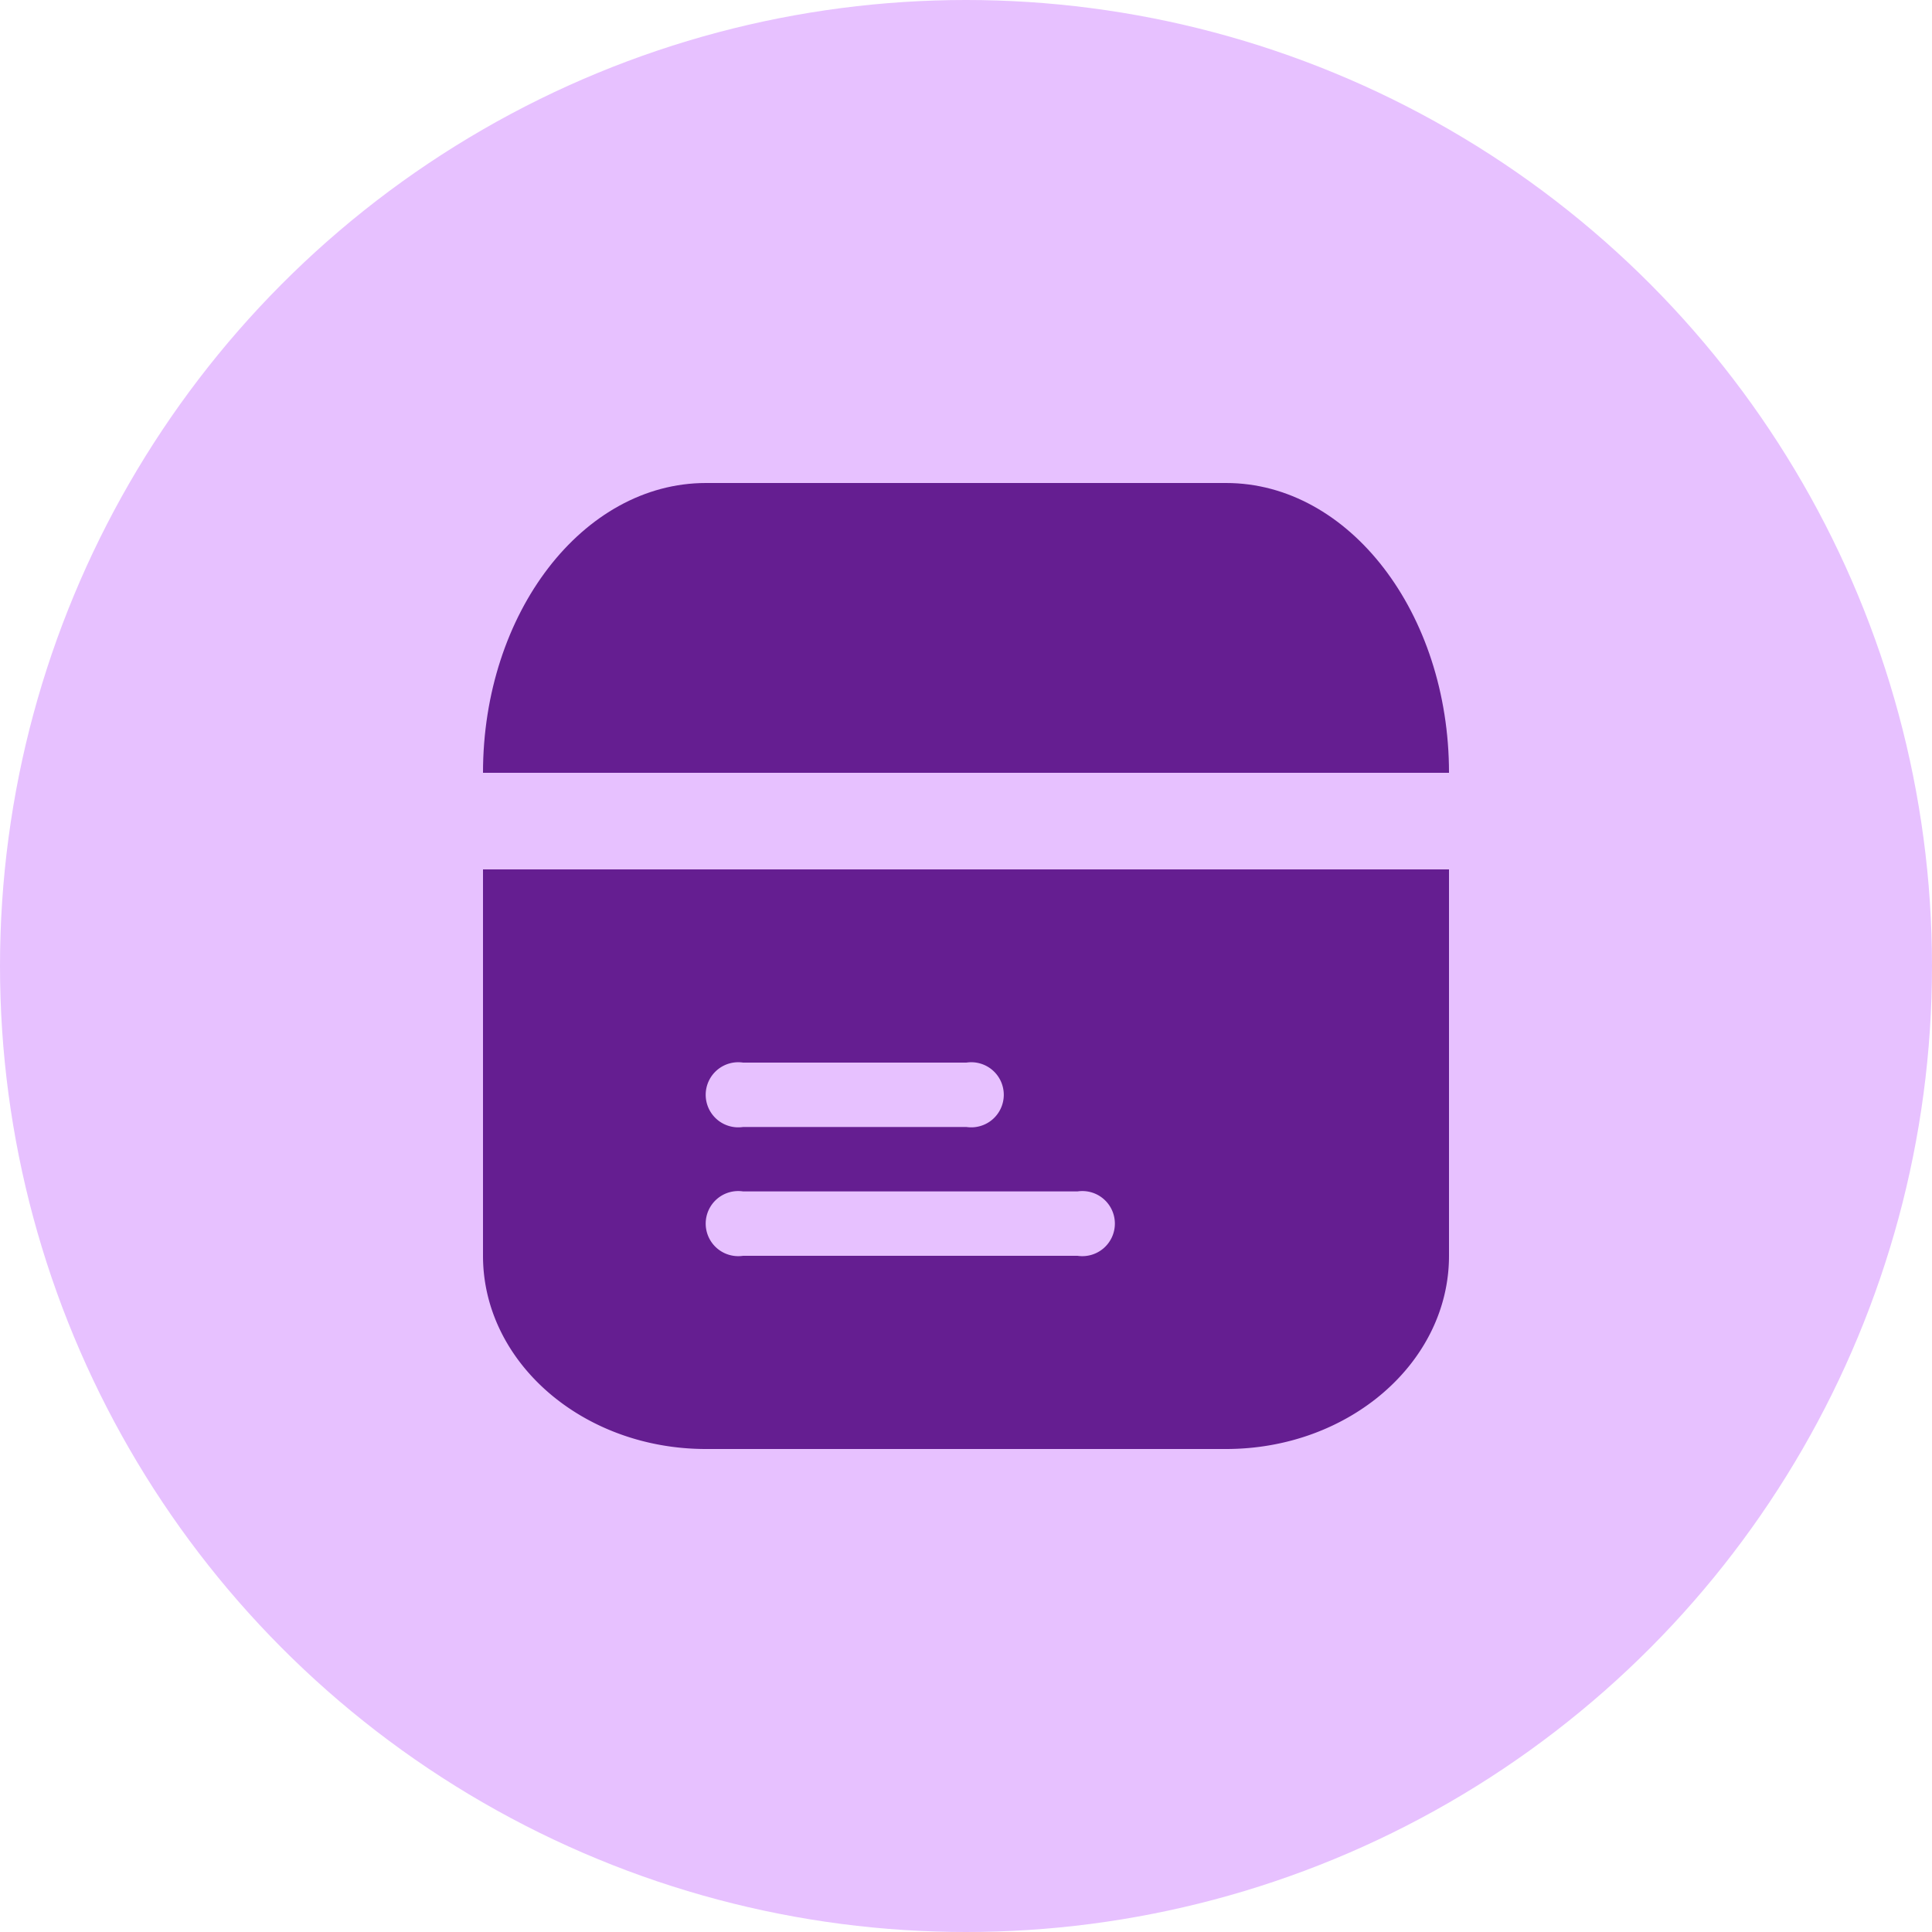
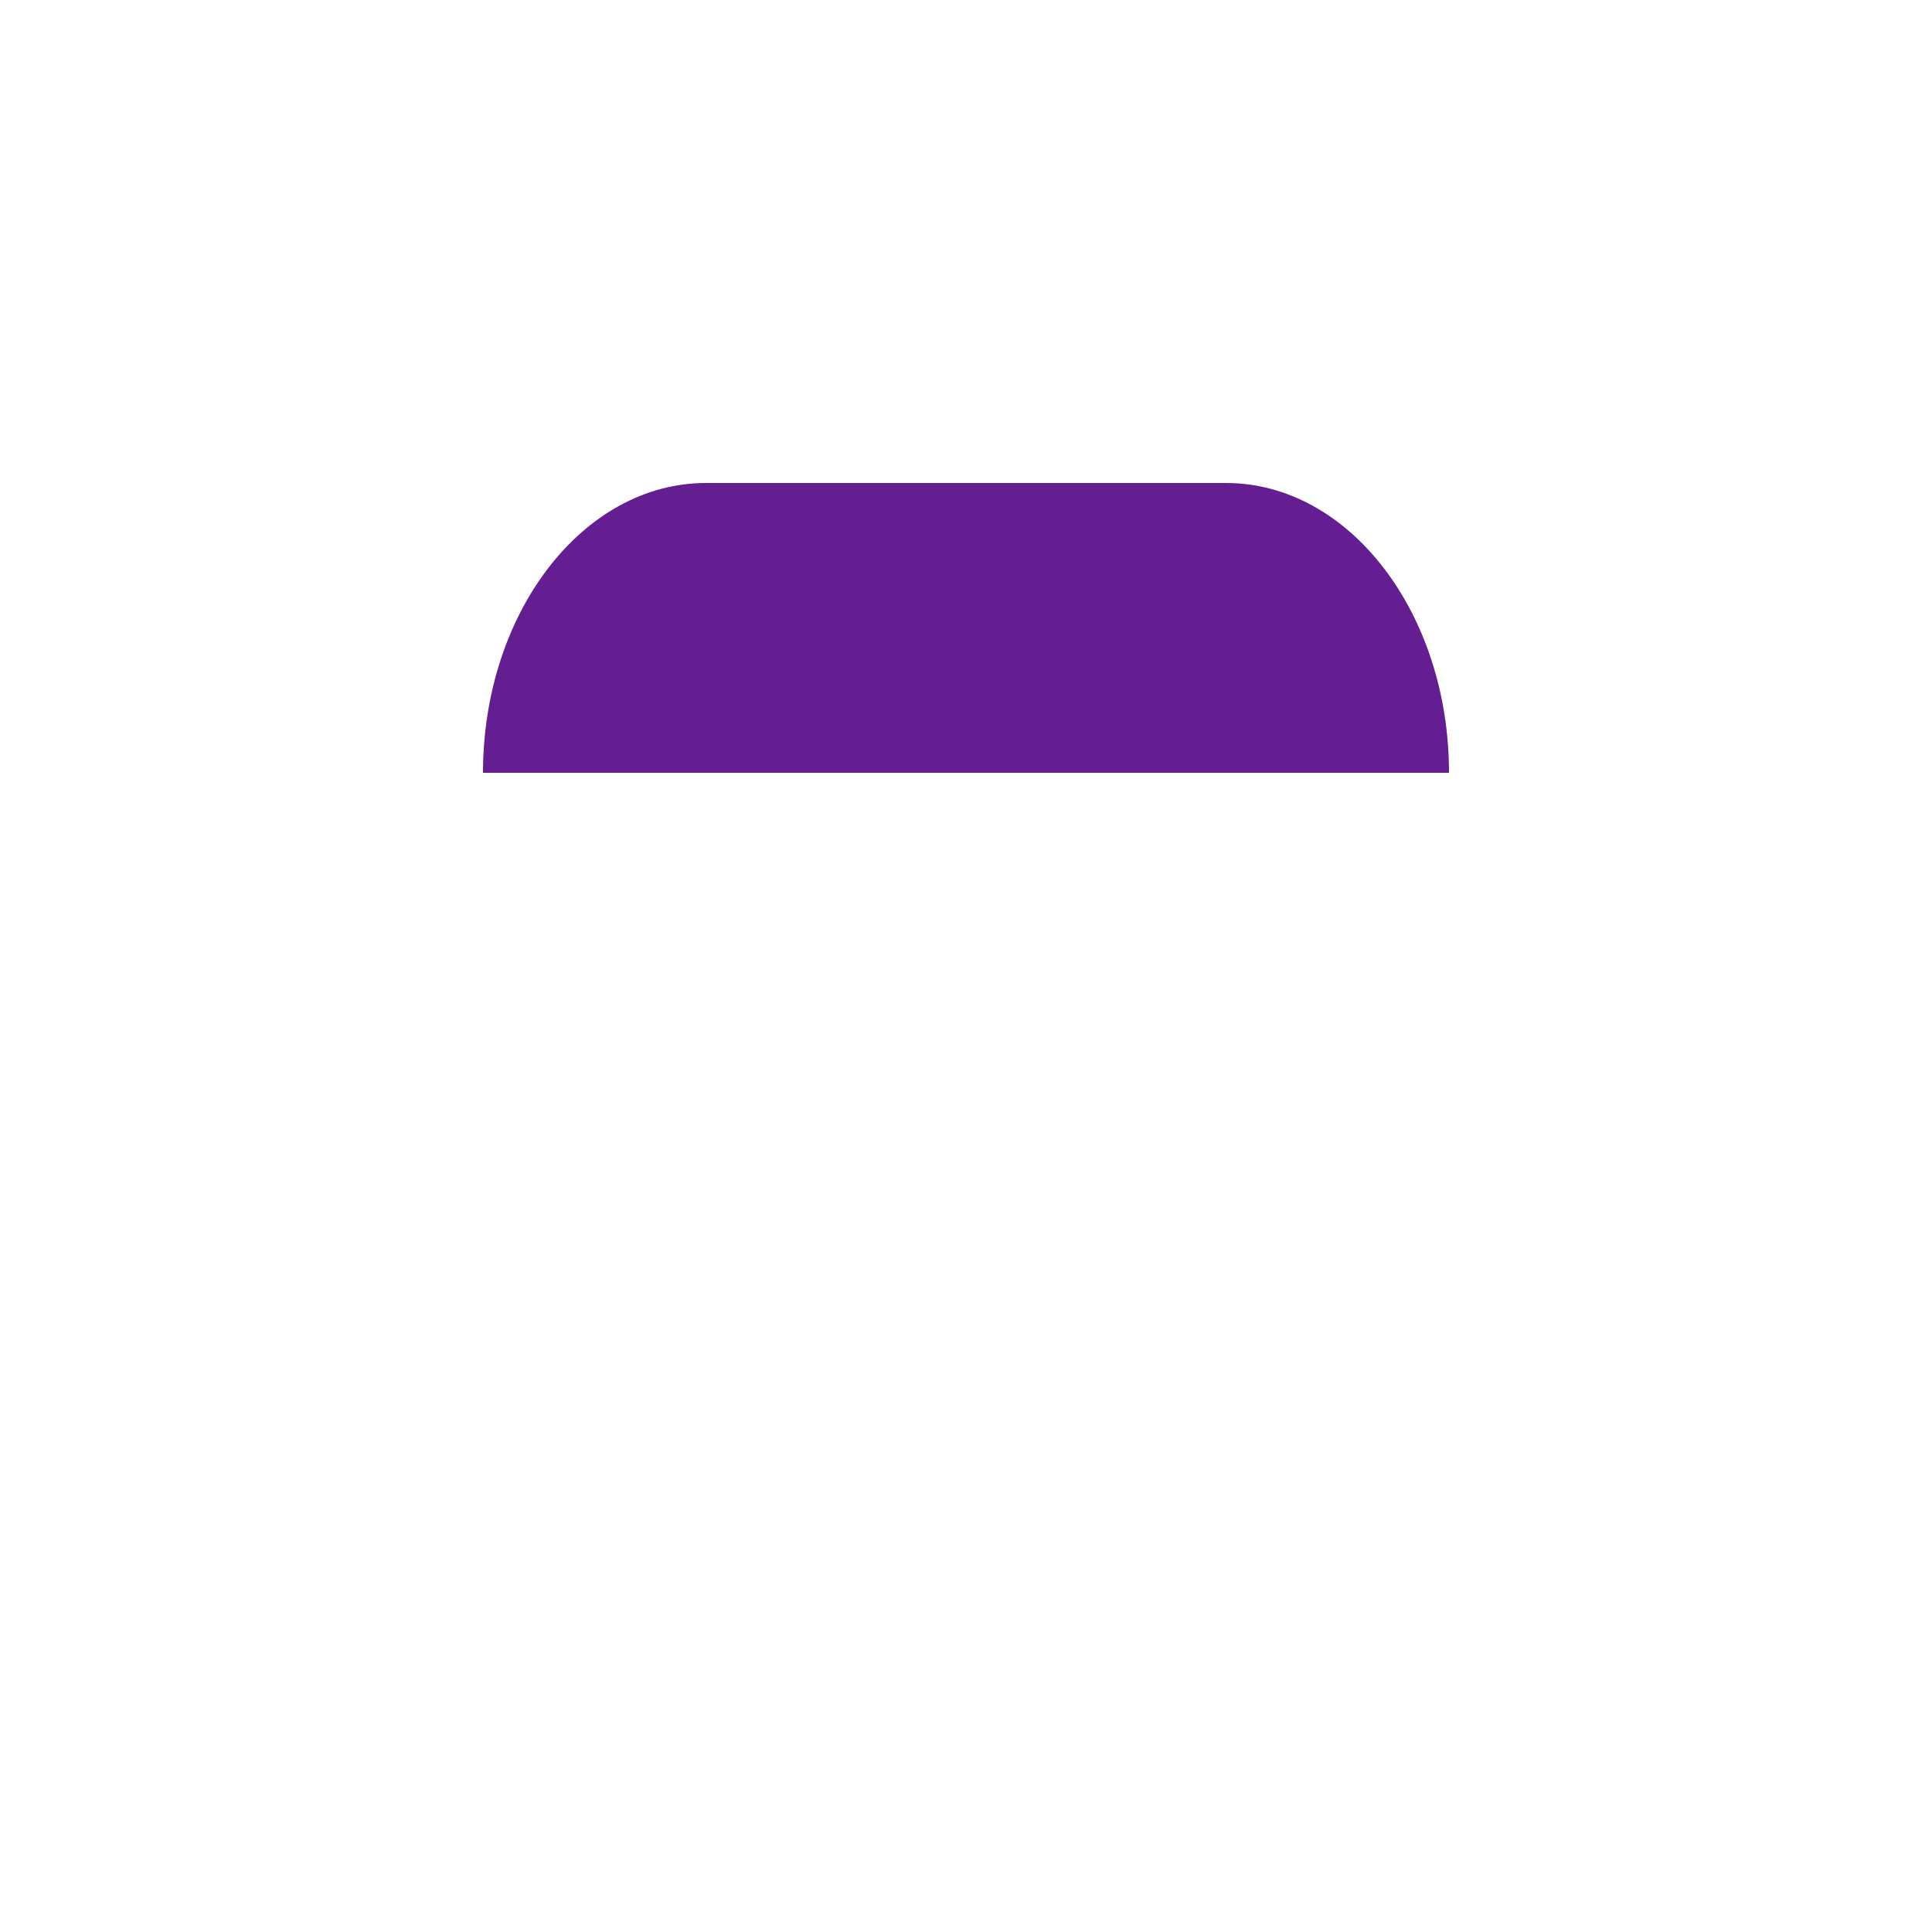
<svg xmlns="http://www.w3.org/2000/svg" width="40" height="40" viewBox="0 0 40 40">
  <g id="Group_884" data-name="Group 884" transform="translate(-55 -126)">
-     <circle id="Ellipse_127" data-name="Ellipse 127" cx="20" cy="20" r="20" transform="translate(55 126)" fill="#e7c1ff" />
    <g id="Icons" transform="translate(62 133)">
-       <path id="Path_175" data-name="Path 175" d="M3,11v8c0,2.207,2.069,4,4.615,4H18.385C20.931,23,23,21.207,23,19V11Zm5.385,4h4.623a.674.674,0,1,1,0,1.333H8.385a.674.674,0,1,1,0-1.333Zm0,2.667h6.923a.674.674,0,1,1,0,1.333H8.385a.674.674,0,1,1,0-1.333Z" fill="#651e91" />
      <path id="Path_176" data-name="Path 176" d="M23,9c0-3.31-2.069-6-4.615-6H7.615C5.069,3,3,5.69,3,9Z" fill="#651e91" />
    </g>
  </g>
</svg>